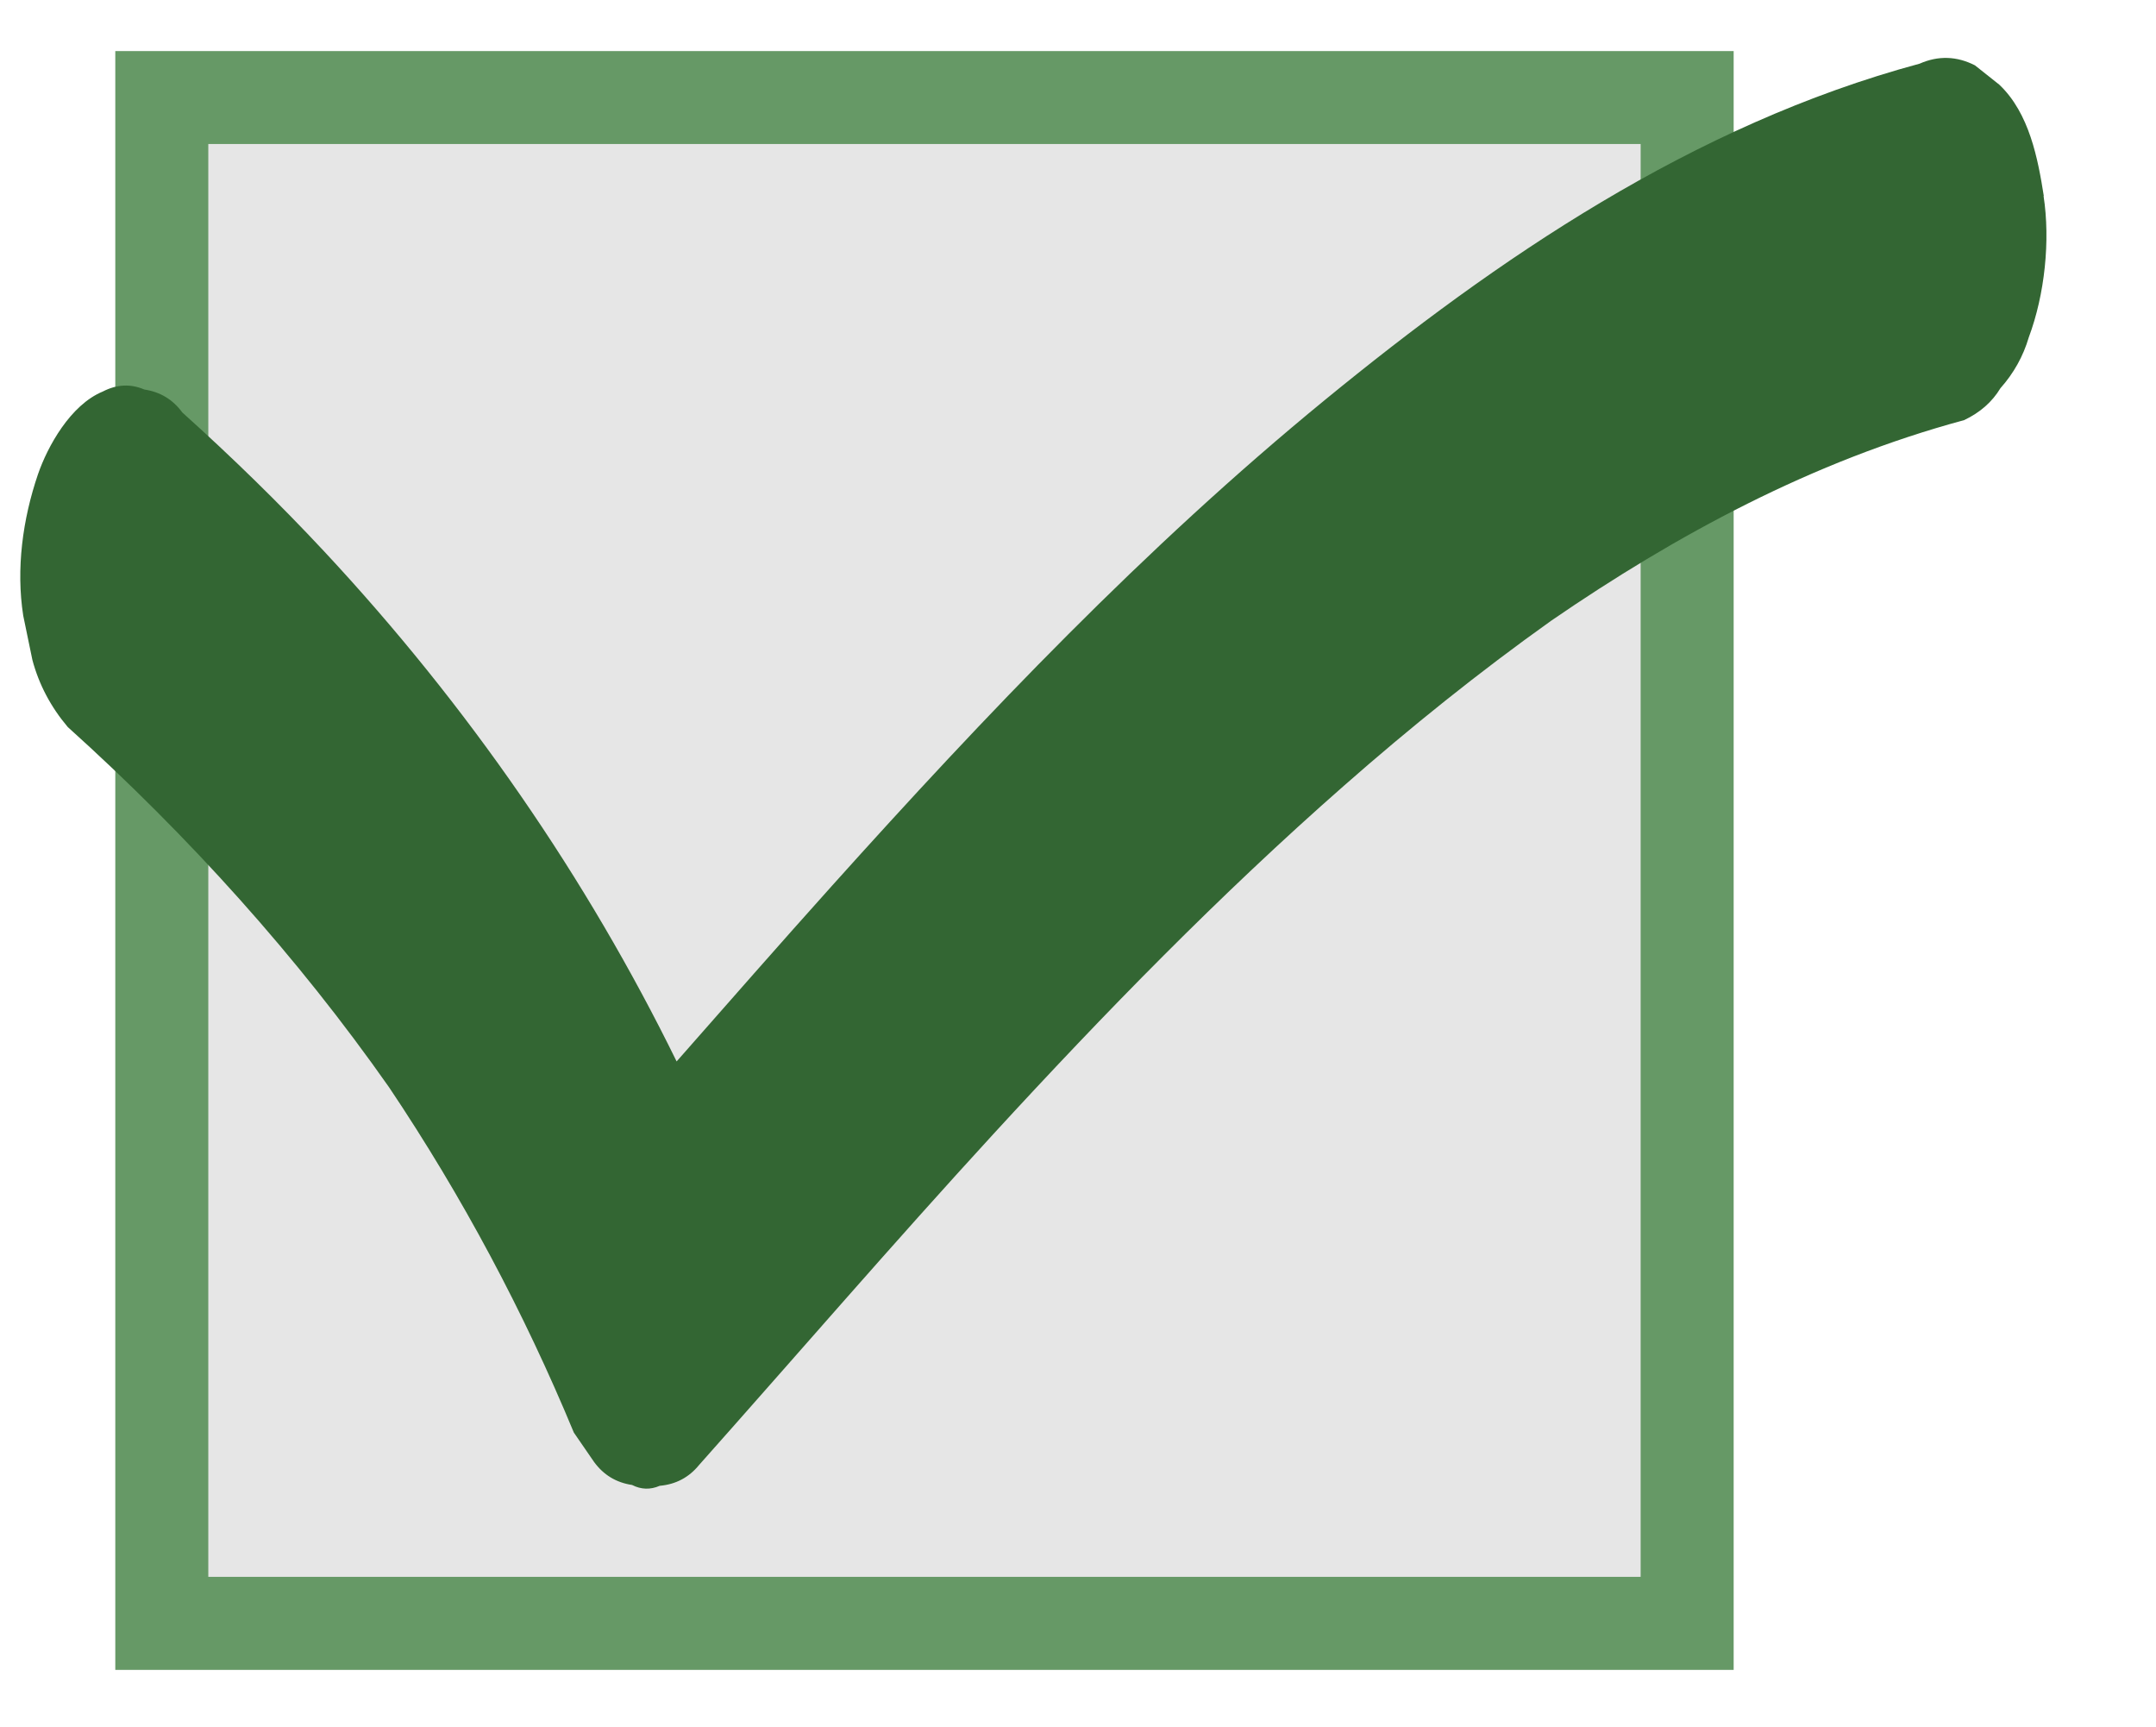
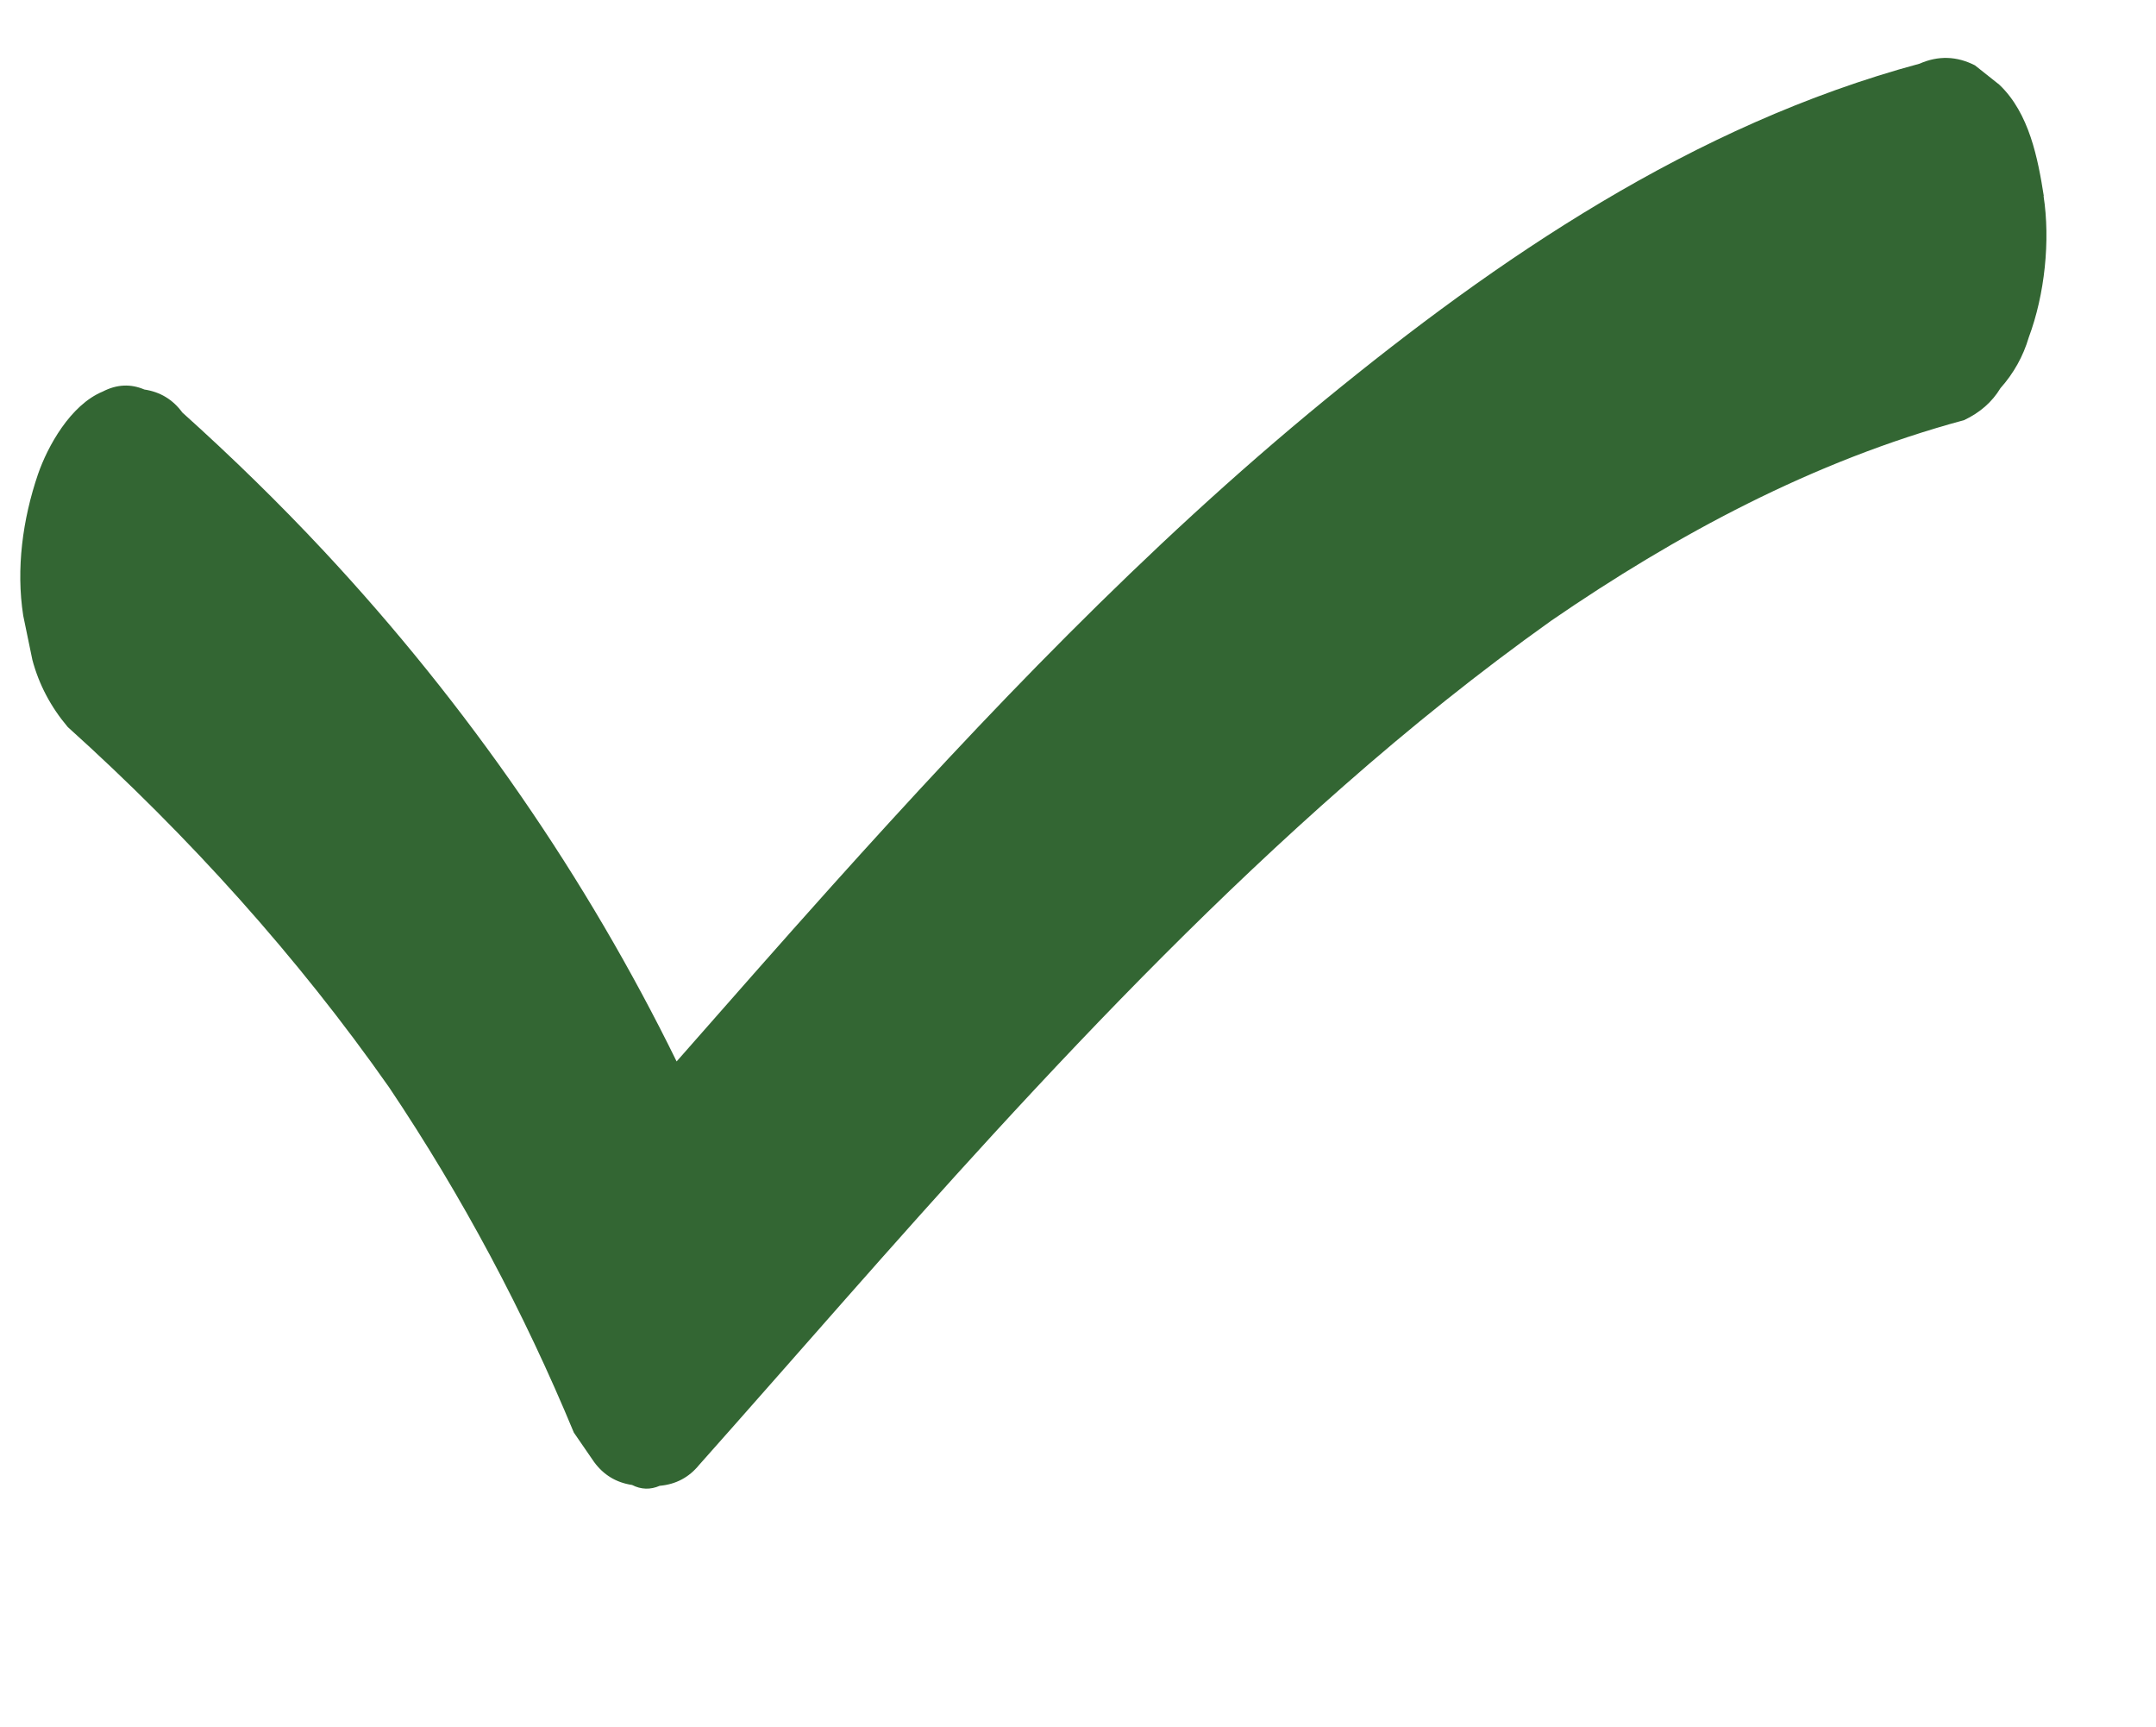
<svg xmlns="http://www.w3.org/2000/svg" id="a" width="2.51in" height="2.01in" viewBox="0 0 181.02 144.39">
  <defs>
    <style>.b{fill:#363;}.c{fill:#696;}.d{fill:#e6e6e6;}</style>
  </defs>
-   <rect class="d" x="12.3" y="9.06" width="129.26" height="127.15" />
-   <path class="c" d="M9.68,4v135.88h135.88V4H9.68ZM137.75,132.07H17.49V11.8h120.26v120.26Z" />
  <path class="b" d="M171.6,16.17c-.49-3.11-1.21-6.96-3.74-9.35-.68-.54-1.36-1.08-2.04-1.62-1.53-.78-3.08-.83-4.65-.14-19.06,5.14-35.51,16.42-49.91,28.21-15.18,12.43-28.55,26.49-41.4,40.79-4.39,4.89-8.71,9.82-13.05,14.75-7.54-15.38-17.53-29.88-29.59-42.81-3.77-4.04-7.76-7.93-11.91-11.66-.79-1.08-1.85-1.73-3.19-1.93-1.15-.49-2.31-.44-3.49.17-2.72,1.12-4.64,4.62-5.44,6.94-1.29,3.78-1.85,7.94-1.24,11.87.26,1.24.51,2.48.77,3.72.55,2.06,1.54,3.94,2.97,5.63,10.2,9.19,19.29,19.29,26.97,30.23,6.19,9.22,11.35,18.93,15.52,28.99.57.82,1.13,1.65,1.7,2.47.79,1.08,1.85,1.73,3.19,1.93.76.39,1.54.41,2.32.07,1.35-.12,2.45-.7,3.3-1.74,8.24-9.26,16.32-18.64,24.72-27.79,9.31-10.14,18.97-20.05,29.45-29.25,5.53-4.86,11.31-9.51,17.39-13.84,10.44-7.17,21.94-13.4,34.66-16.83,1.33-.63,2.35-1.52,3.05-2.68,1.12-1.26,1.91-2.68,2.38-4.27,1.34-3.58,1.82-8.13,1.24-11.87Z" />
</svg>